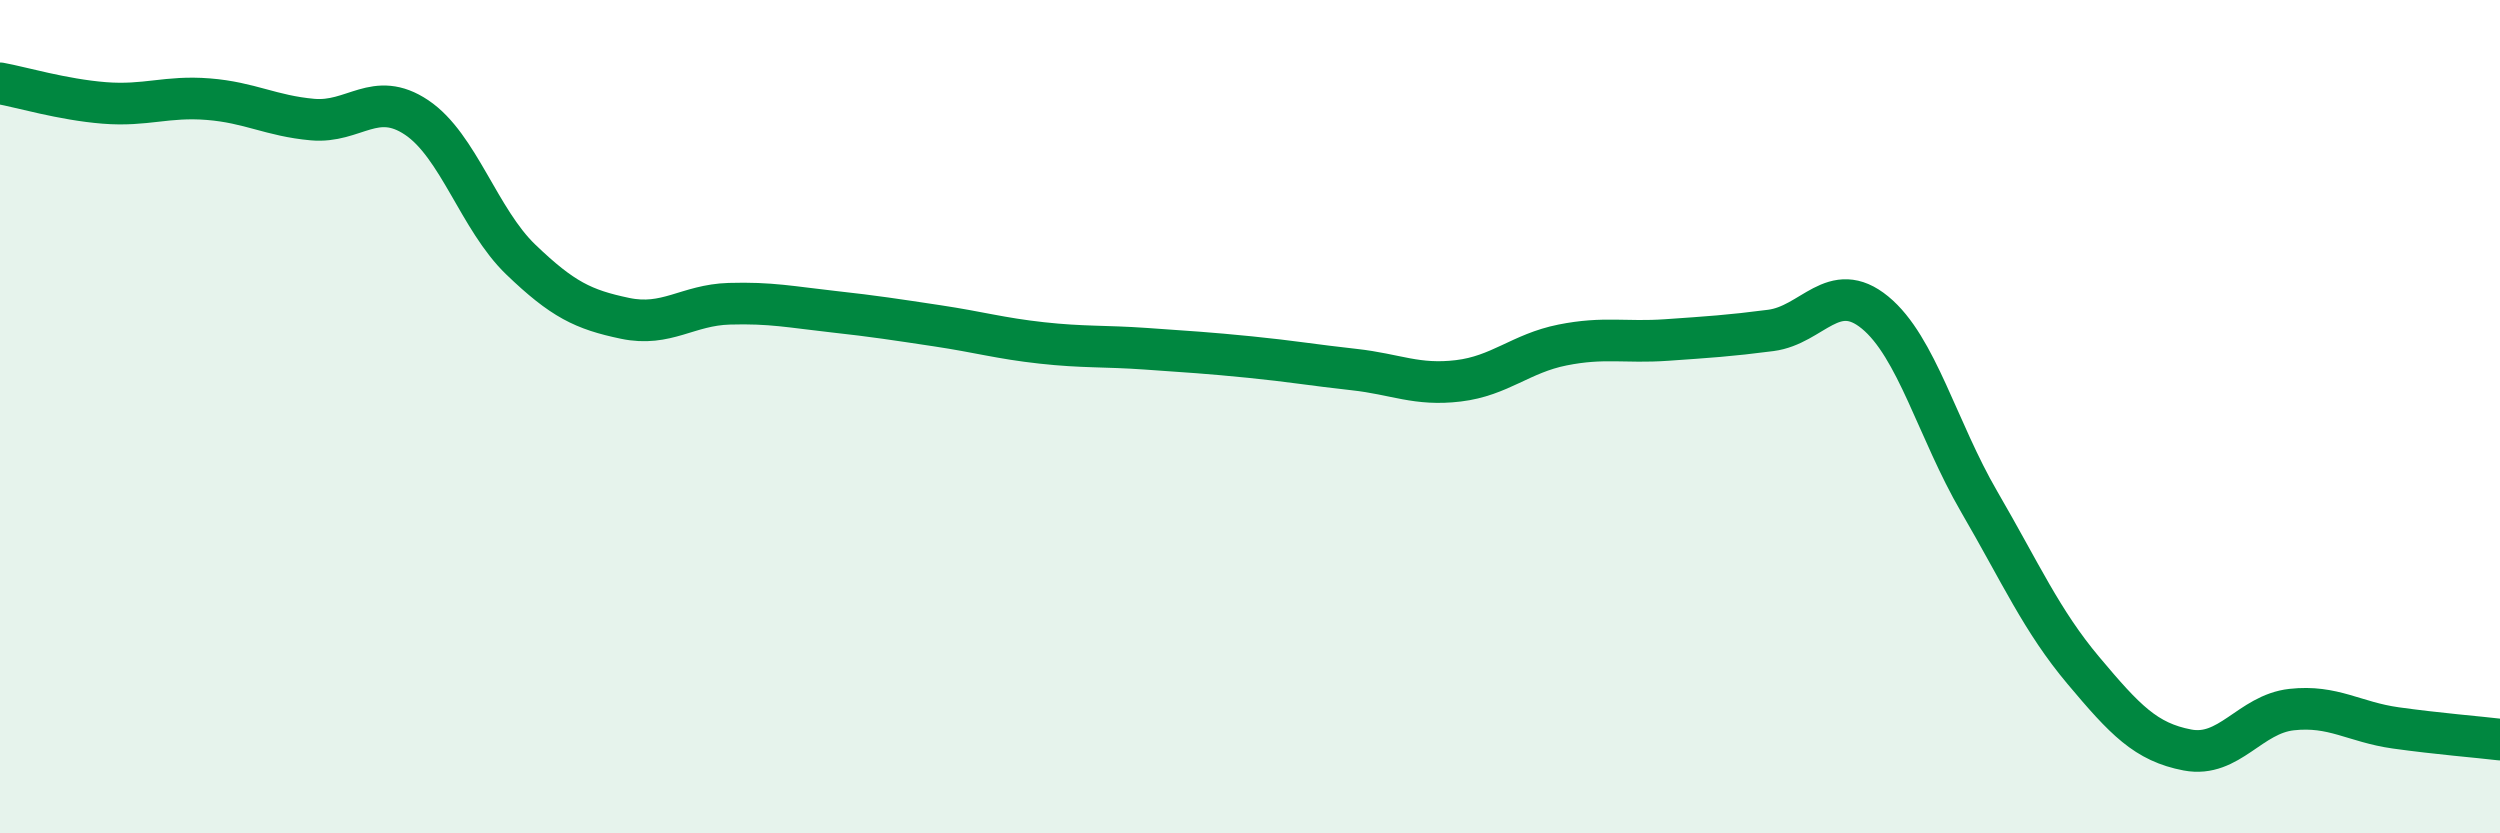
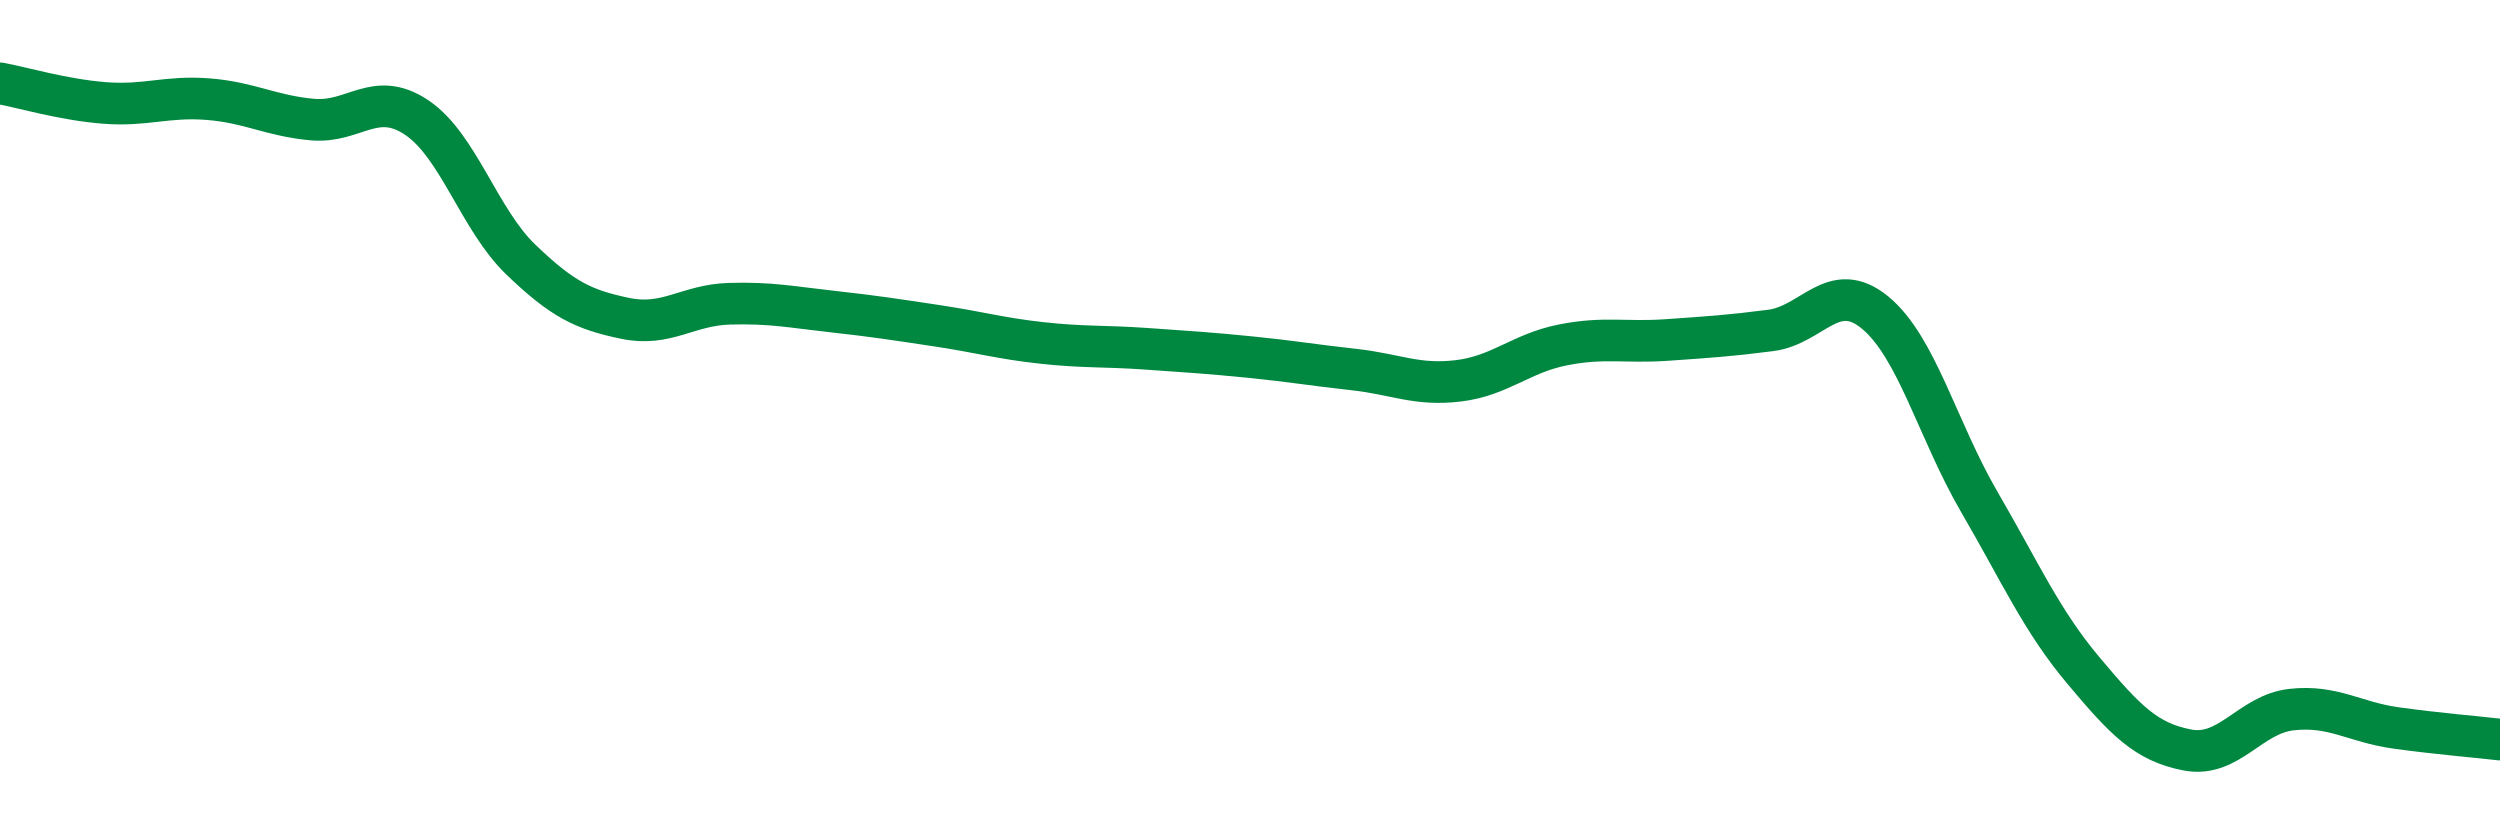
<svg xmlns="http://www.w3.org/2000/svg" width="60" height="20" viewBox="0 0 60 20">
-   <path d="M 0,2 C 0.5,2.09 1.5,2.39 2.5,2.47 C 3.5,2.55 4,2.3 5,2.38 C 6,2.46 6.5,2.78 7.5,2.87 C 8.5,2.96 9,2.15 10,2.82 C 11,3.49 11.5,5.27 12.5,6.23 C 13.5,7.19 14,7.43 15,7.64 C 16,7.85 16.5,7.32 17.5,7.29 C 18.5,7.26 19,7.37 20,7.48 C 21,7.59 21.5,7.67 22.5,7.82 C 23.5,7.97 24,8.12 25,8.23 C 26,8.34 26.5,8.3 27.5,8.37 C 28.5,8.44 29,8.47 30,8.57 C 31,8.67 31.5,8.76 32.5,8.87 C 33.5,8.98 34,9.26 35,9.14 C 36,9.02 36.5,8.48 37.5,8.28 C 38.5,8.08 39,8.23 40,8.16 C 41,8.09 41.5,8.06 42.5,7.93 C 43.5,7.8 44,6.68 45,7.5 C 46,8.32 46.5,10.32 47.5,12.04 C 48.5,13.76 49,14.9 50,16.09 C 51,17.28 51.5,17.81 52.5,18 C 53.5,18.19 54,17.14 55,17.03 C 56,16.92 56.5,17.33 57.5,17.47 C 58.5,17.61 59.5,17.69 60,17.75L60 20L0 20Z" fill="#008740" opacity="0.1" stroke-linecap="round" stroke-linejoin="round" />
  <path d="M 0,2 C 0.5,2.09 1.5,2.39 2.5,2.47 C 3.5,2.55 4,2.3 5,2.38 C 6,2.46 6.5,2.78 7.5,2.87 C 8.5,2.96 9,2.15 10,2.82 C 11,3.49 11.5,5.27 12.5,6.23 C 13.5,7.19 14,7.43 15,7.64 C 16,7.85 16.5,7.32 17.5,7.29 C 18.5,7.26 19,7.37 20,7.48 C 21,7.59 21.5,7.67 22.5,7.82 C 23.5,7.97 24,8.12 25,8.23 C 26,8.34 26.5,8.3 27.5,8.37 C 28.5,8.44 29,8.47 30,8.57 C 31,8.67 31.5,8.76 32.5,8.87 C 33.5,8.98 34,9.26 35,9.14 C 36,9.02 36.5,8.48 37.5,8.28 C 38.5,8.08 39,8.23 40,8.16 C 41,8.09 41.5,8.06 42.5,7.93 C 43.5,7.8 44,6.68 45,7.5 C 46,8.32 46.5,10.32 47.5,12.04 C 48.5,13.76 49,14.9 50,16.09 C 51,17.28 51.5,17.81 52.5,18 C 53.5,18.19 54,17.14 55,17.03 C 56,16.92 56.5,17.33 57.5,17.47 C 58.5,17.61 59.5,17.69 60,17.75" stroke="#008740" stroke-width="1" fill="none" stroke-linecap="round" stroke-linejoin="round" />
</svg>